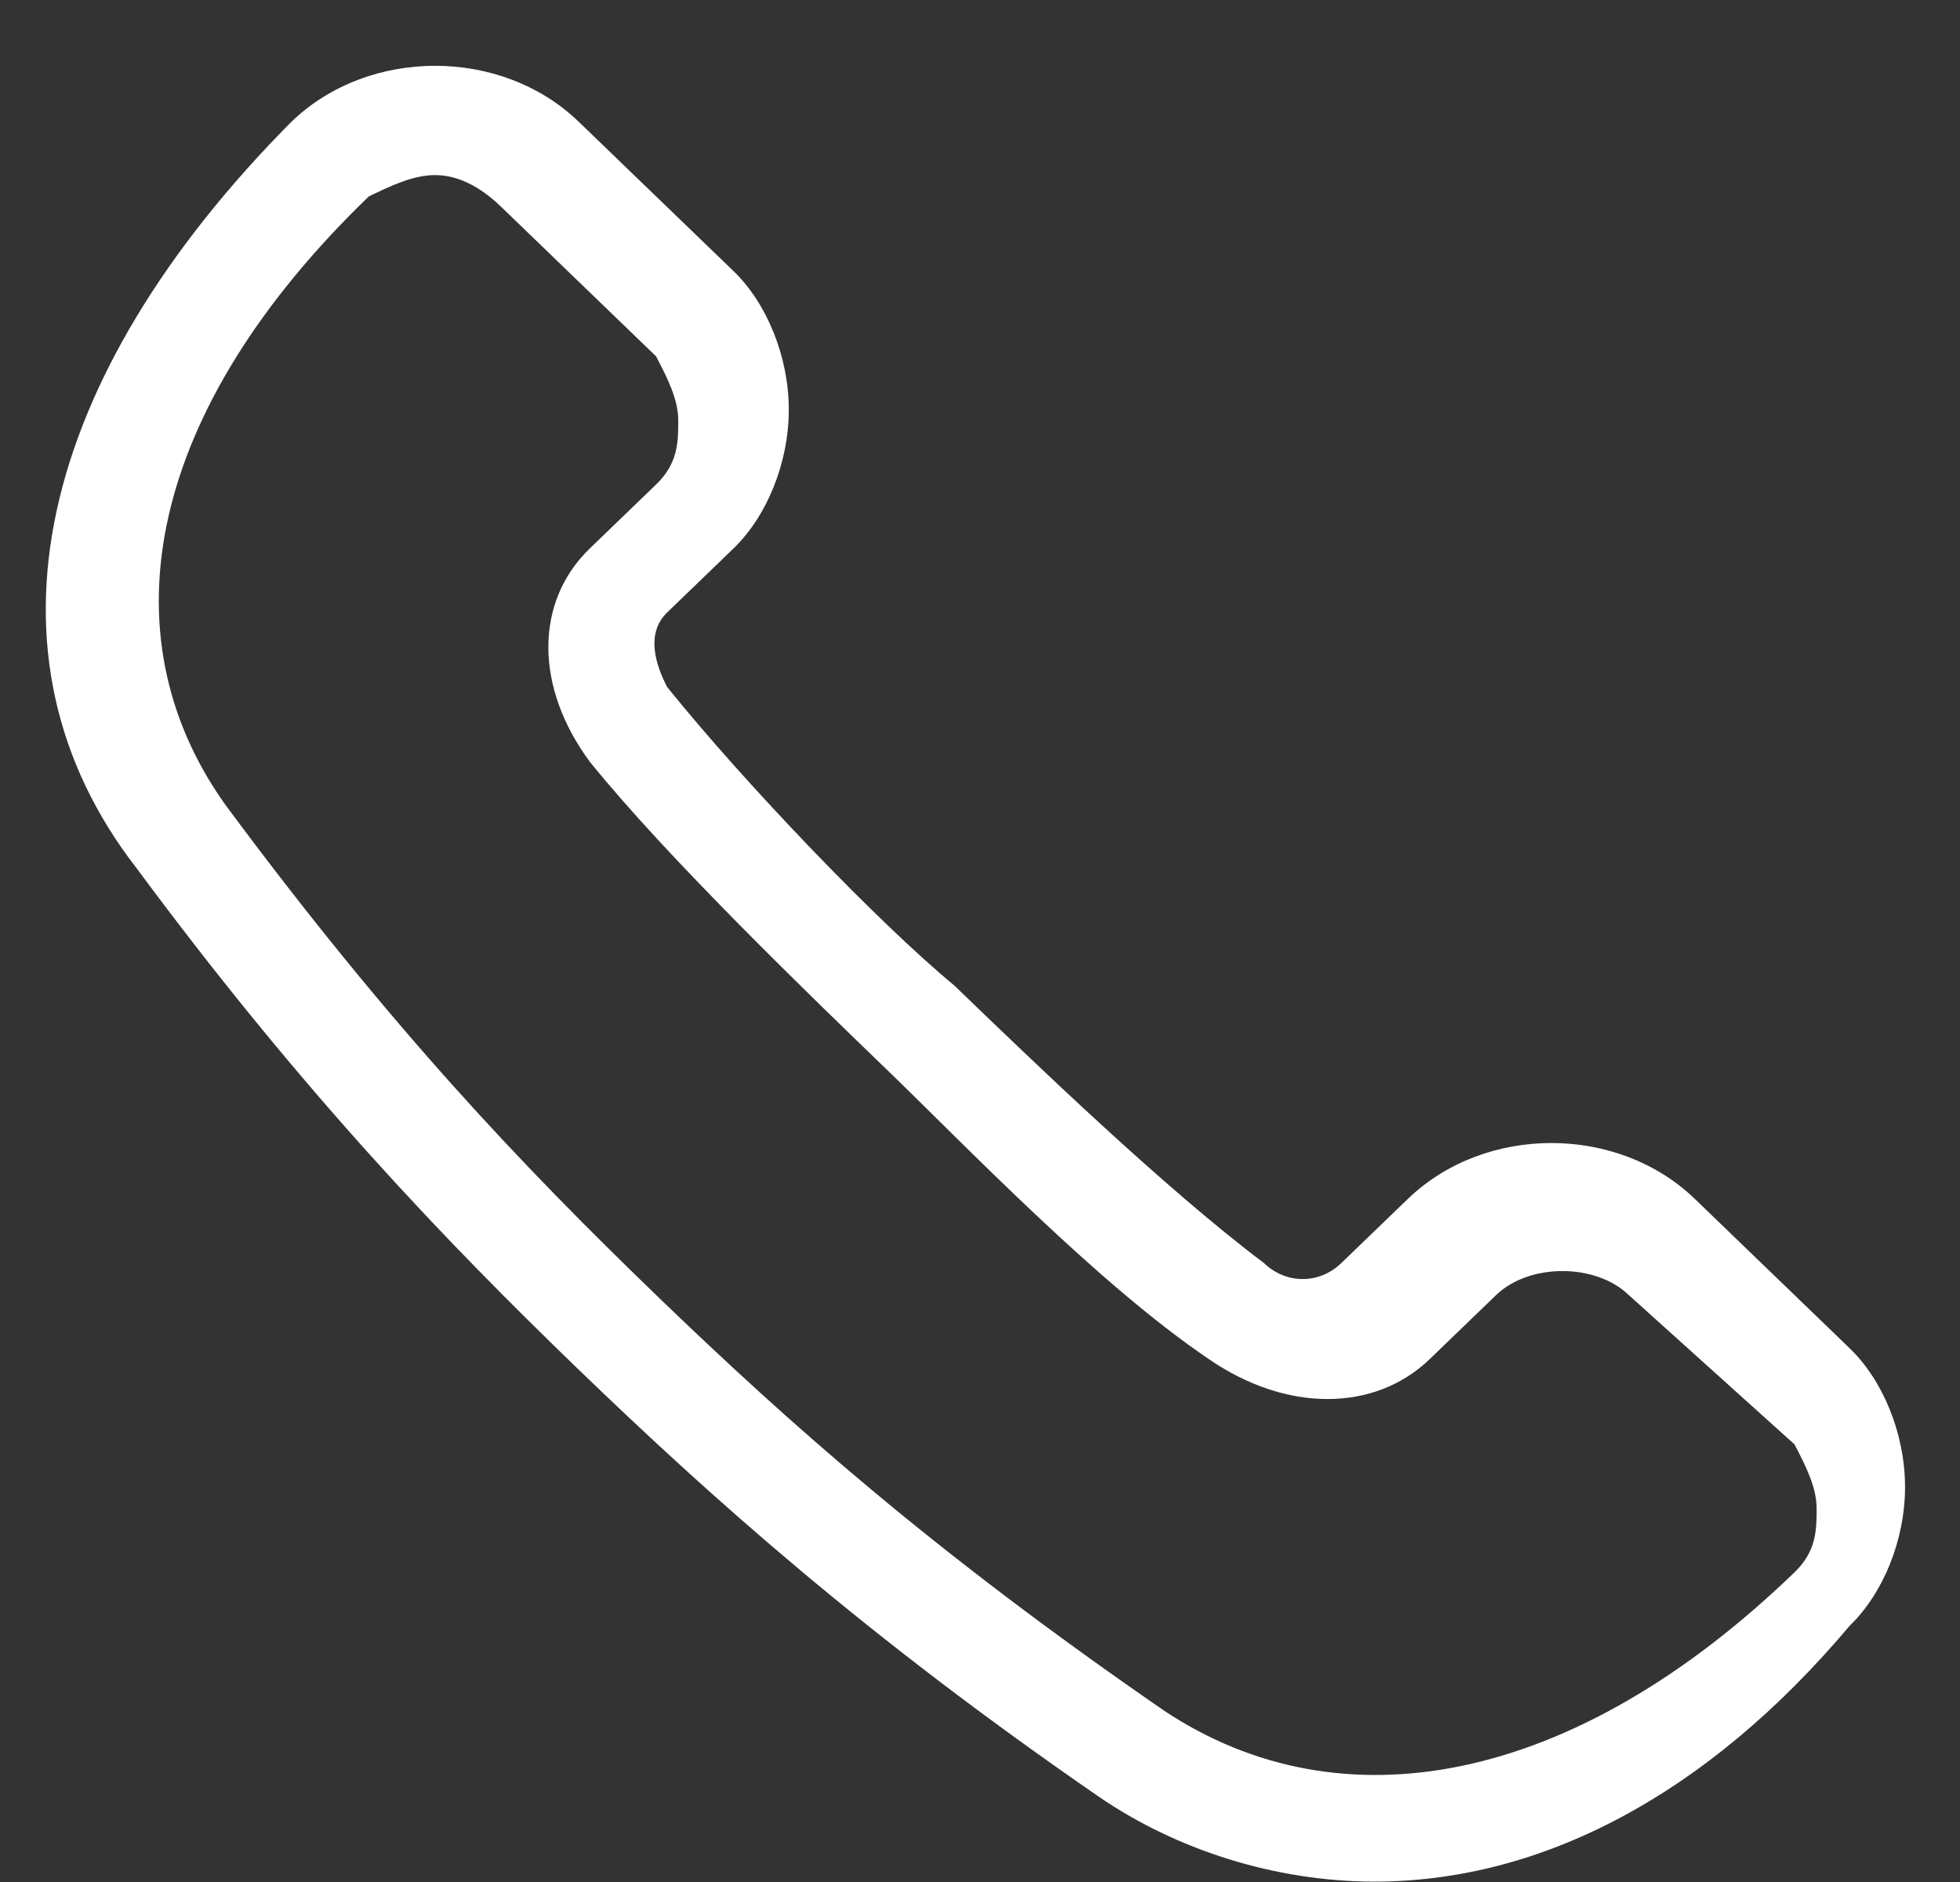
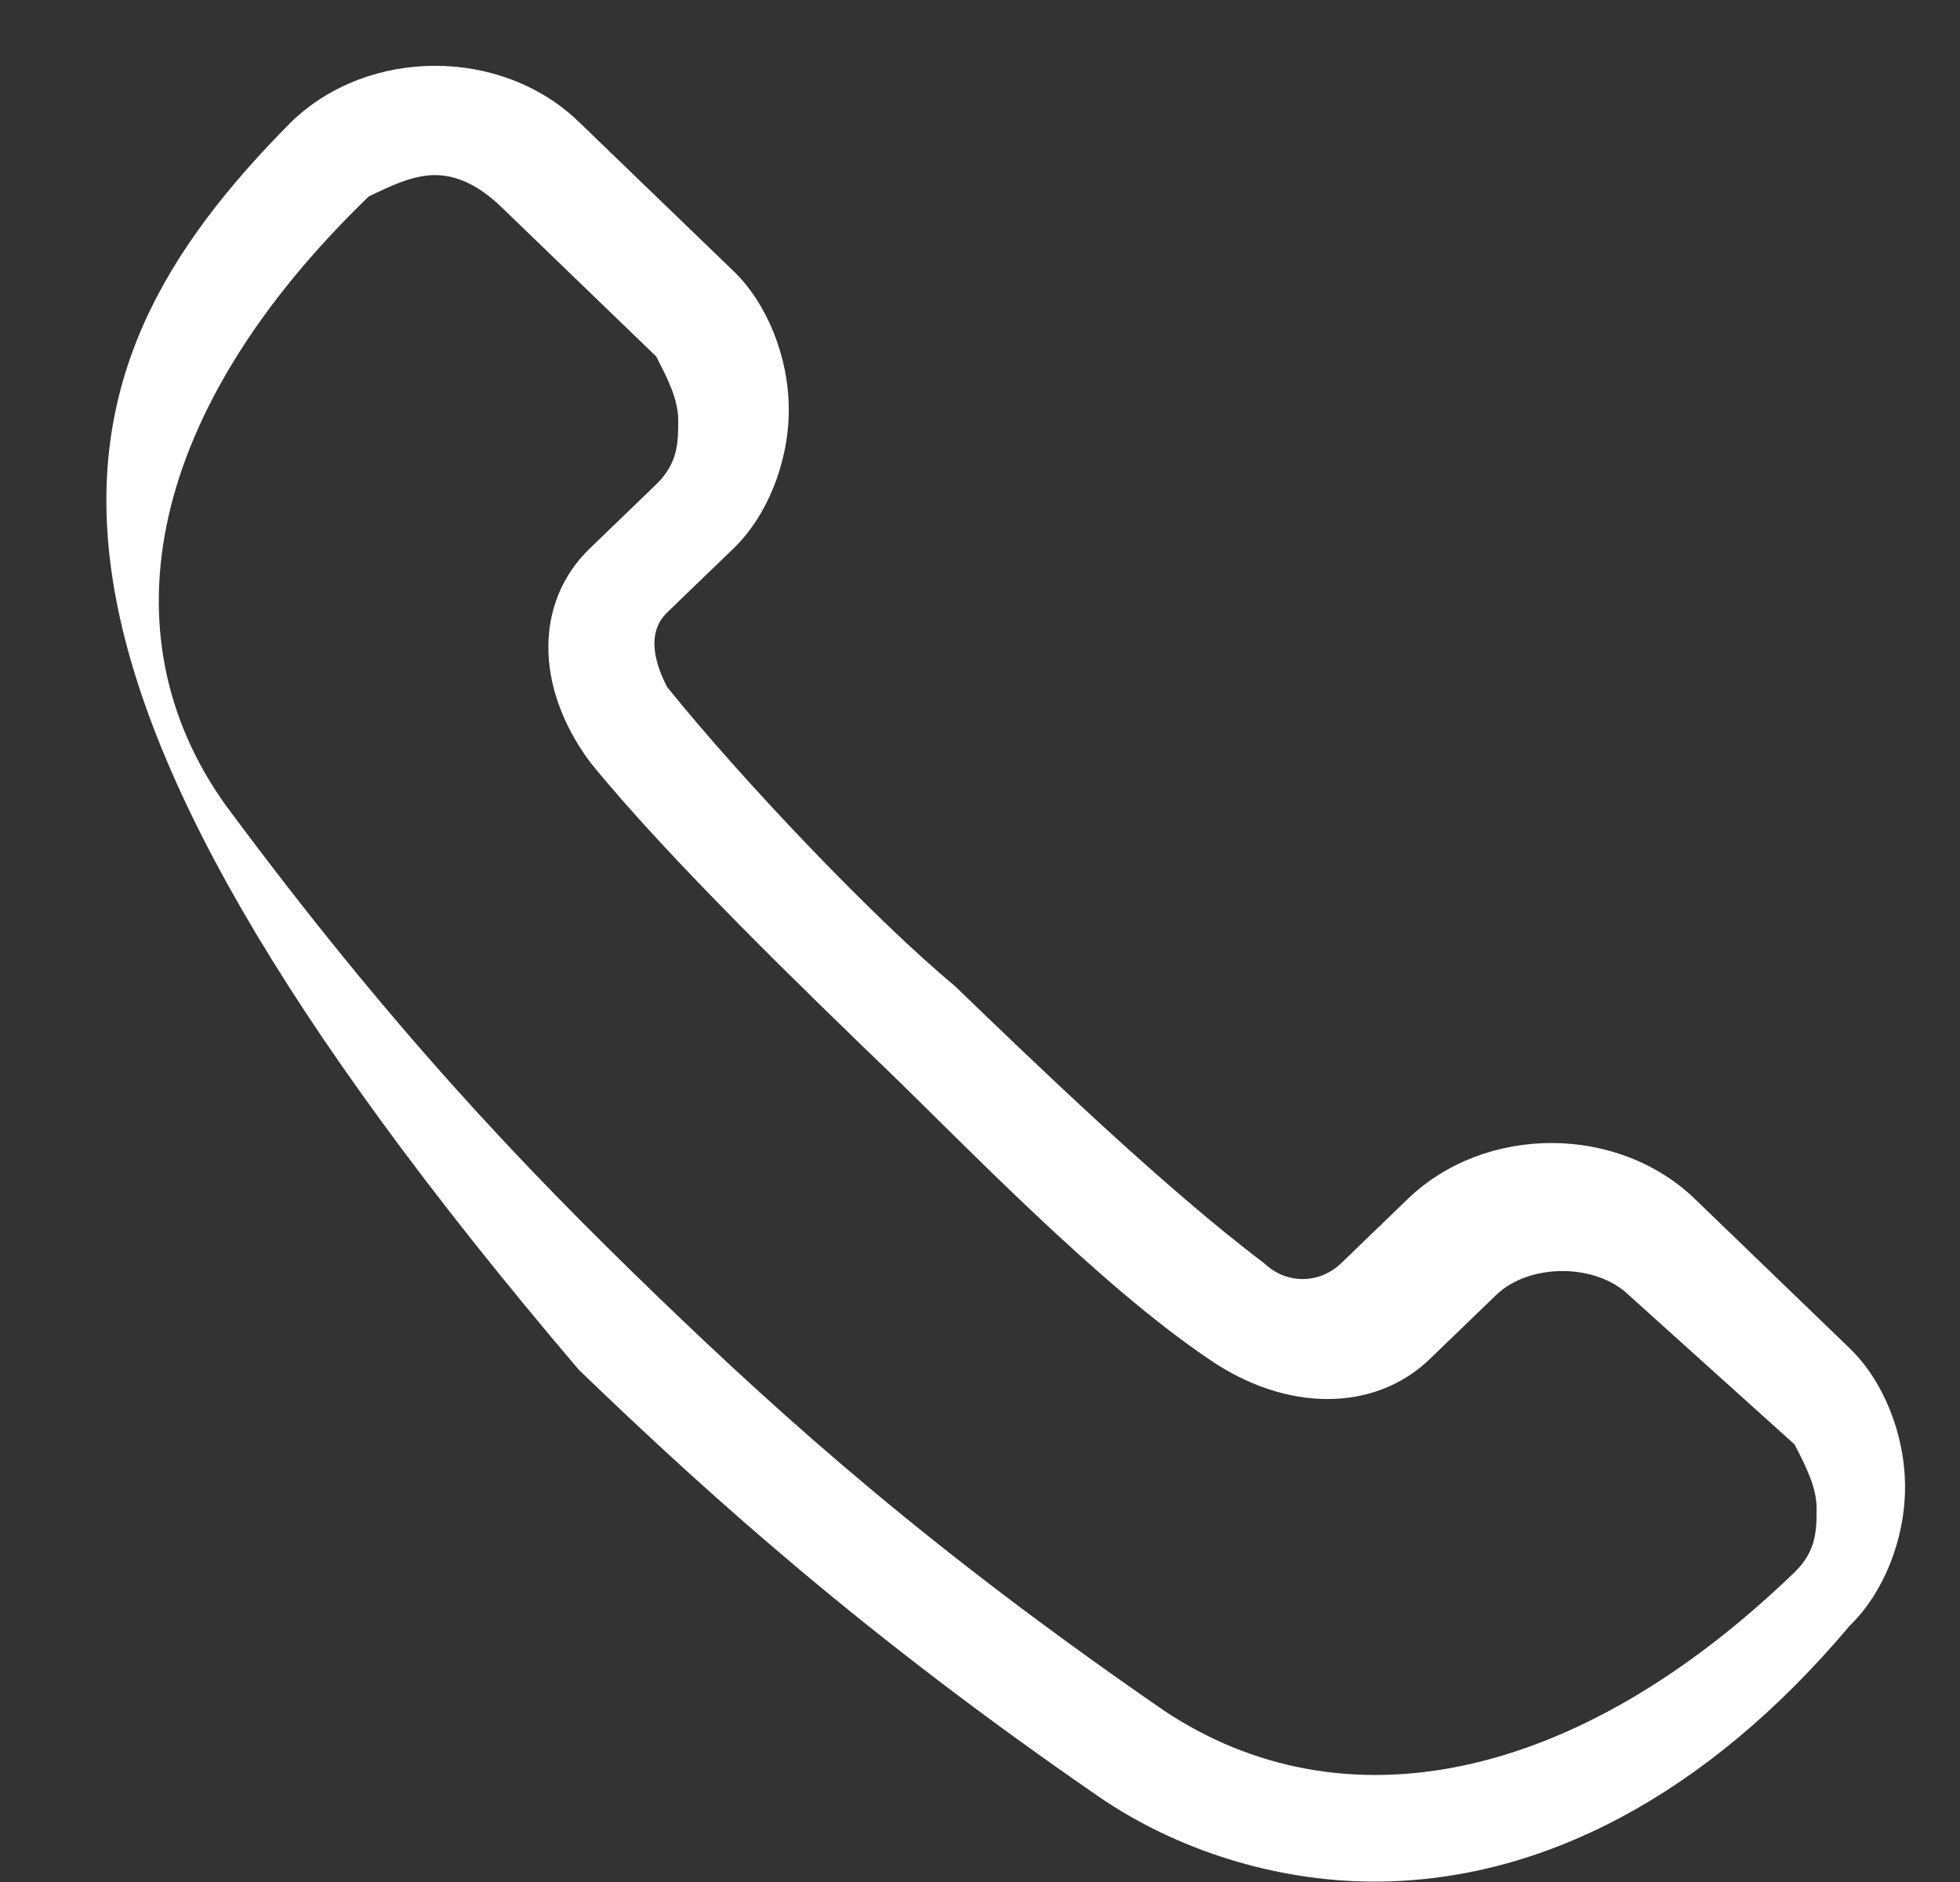
<svg xmlns="http://www.w3.org/2000/svg" width="25px" height="24px">
  <rect width="100%" height="100%" fill="#333333" stroke="none" />
-   <path fill-rule="evenodd" fill="rgb(255, 255, 255)" d="M17.532,23.995 L17.532,23.995 C16.263,23.995 14.995,23.587 14.008,22.907 C11.048,20.867 9.074,19.099 7.382,17.467 C5.691,15.835 3.858,13.930 1.744,11.074 C-0.371,8.354 0.475,4.817 3.717,1.553 C4.704,0.601 6.396,0.601 7.382,1.553 L9.356,3.457 C9.779,3.865 10.061,4.545 10.061,5.225 C10.061,5.906 9.779,6.586 9.356,6.994 L8.510,7.810 C8.228,8.082 8.369,8.490 8.510,8.762 C9.497,9.986 11.189,11.754 12.175,12.570 C13.162,13.522 14.854,15.154 16.122,16.107 C16.404,16.379 16.827,16.379 17.109,16.107 L17.955,15.291 C18.942,14.338 20.634,14.338 21.620,15.291 L23.594,17.195 C24.017,17.603 24.299,18.283 24.299,18.963 C24.299,19.643 24.017,20.323 23.594,20.731 C21.761,22.907 19.647,23.995 17.532,23.995 ZM5.550,2.233 C5.268,2.233 4.986,2.369 4.704,2.505 C1.885,5.225 1.321,8.082 2.871,10.258 C4.986,13.114 6.678,14.882 8.369,16.515 C10.061,18.147 11.893,19.779 14.854,21.819 C17.109,23.315 20.070,22.771 22.889,20.051 C23.171,19.779 23.171,19.507 23.171,19.235 C23.171,18.963 23.030,18.691 22.889,18.419 L20.775,16.515 C20.352,16.107 19.506,16.107 19.083,16.515 L18.237,17.331 C17.532,18.011 16.404,18.011 15.418,17.331 C14.008,16.379 12.316,14.610 11.330,13.658 C10.343,12.706 8.510,10.938 7.523,9.714 C6.818,8.762 6.818,7.674 7.523,6.994 L8.369,6.178 C8.651,5.906 8.651,5.634 8.651,5.361 C8.651,5.089 8.510,4.817 8.369,4.545 L6.396,2.641 C6.114,2.369 5.832,2.233 5.550,2.233 Z" />
+   <path fill-rule="evenodd" fill="rgb(255, 255, 255)" d="M17.532,23.995 L17.532,23.995 C16.263,23.995 14.995,23.587 14.008,22.907 C11.048,20.867 9.074,19.099 7.382,17.467 C-0.371,8.354 0.475,4.817 3.717,1.553 C4.704,0.601 6.396,0.601 7.382,1.553 L9.356,3.457 C9.779,3.865 10.061,4.545 10.061,5.225 C10.061,5.906 9.779,6.586 9.356,6.994 L8.510,7.810 C8.228,8.082 8.369,8.490 8.510,8.762 C9.497,9.986 11.189,11.754 12.175,12.570 C13.162,13.522 14.854,15.154 16.122,16.107 C16.404,16.379 16.827,16.379 17.109,16.107 L17.955,15.291 C18.942,14.338 20.634,14.338 21.620,15.291 L23.594,17.195 C24.017,17.603 24.299,18.283 24.299,18.963 C24.299,19.643 24.017,20.323 23.594,20.731 C21.761,22.907 19.647,23.995 17.532,23.995 ZM5.550,2.233 C5.268,2.233 4.986,2.369 4.704,2.505 C1.885,5.225 1.321,8.082 2.871,10.258 C4.986,13.114 6.678,14.882 8.369,16.515 C10.061,18.147 11.893,19.779 14.854,21.819 C17.109,23.315 20.070,22.771 22.889,20.051 C23.171,19.779 23.171,19.507 23.171,19.235 C23.171,18.963 23.030,18.691 22.889,18.419 L20.775,16.515 C20.352,16.107 19.506,16.107 19.083,16.515 L18.237,17.331 C17.532,18.011 16.404,18.011 15.418,17.331 C14.008,16.379 12.316,14.610 11.330,13.658 C10.343,12.706 8.510,10.938 7.523,9.714 C6.818,8.762 6.818,7.674 7.523,6.994 L8.369,6.178 C8.651,5.906 8.651,5.634 8.651,5.361 C8.651,5.089 8.510,4.817 8.369,4.545 L6.396,2.641 C6.114,2.369 5.832,2.233 5.550,2.233 Z" />
</svg>